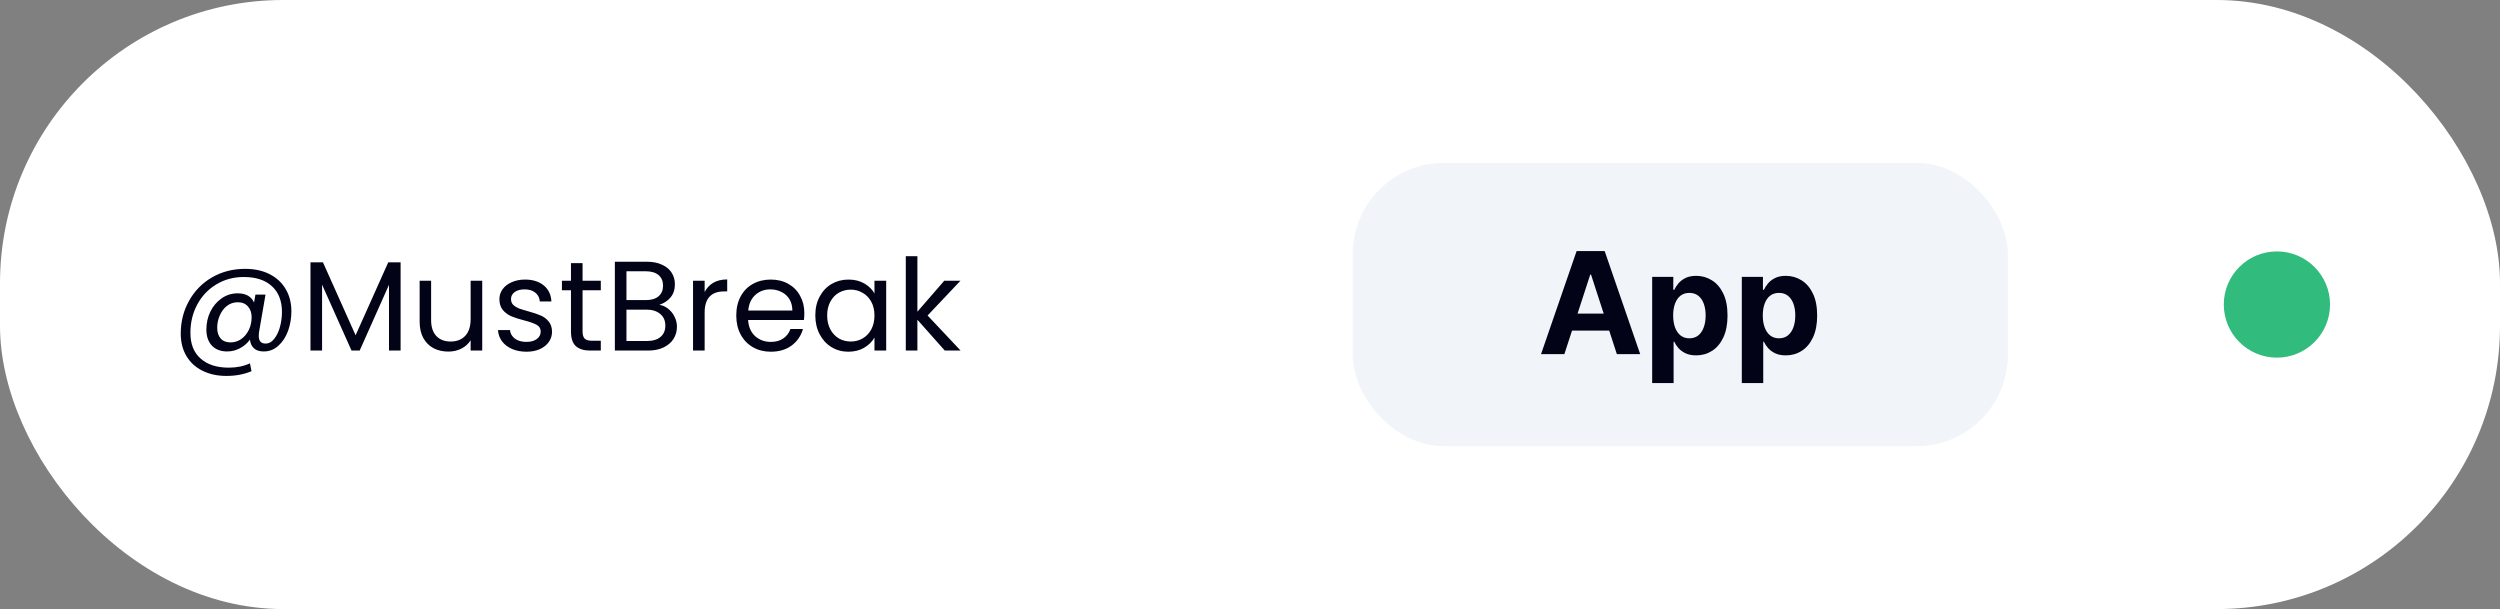
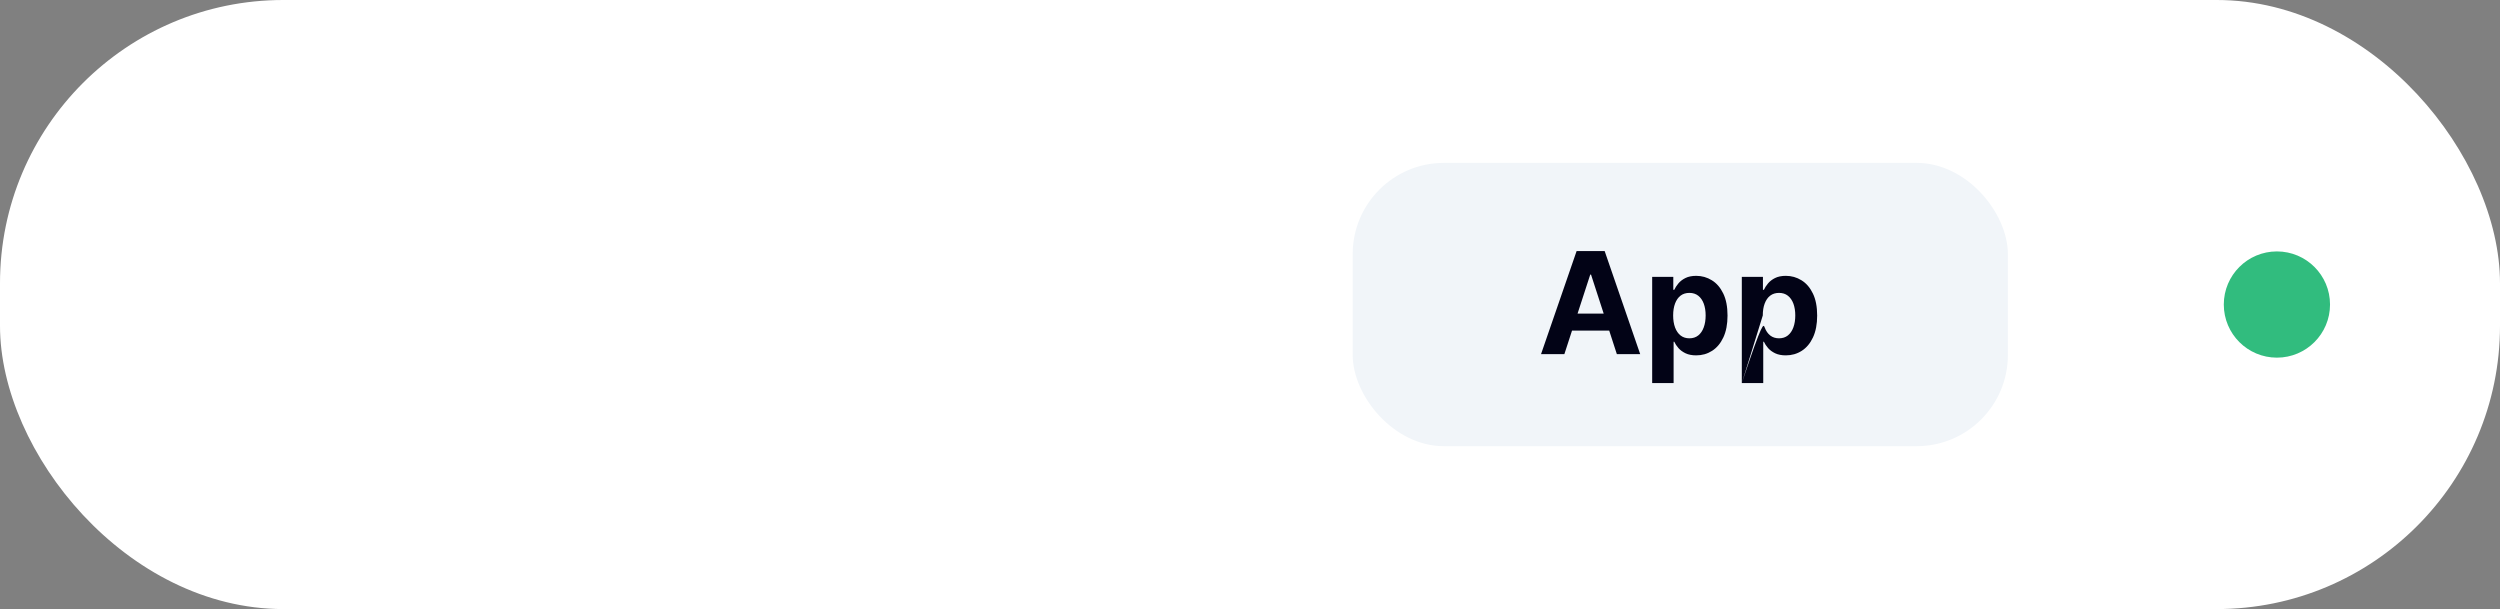
<svg xmlns="http://www.w3.org/2000/svg" width="353" height="86" viewBox="0 0 353 86" fill="none">
  <rect x="0" y="0" width="353" height="86" fill="#808080" stroke="none" />
  <rect width="353" height="86" rx="40" fill="white" />
-   <path d="M34.611 37.962C35.943 37.962 37.101 38.214 38.085 38.718C39.069 39.222 39.825 39.93 40.353 40.842C40.881 41.742 41.145 42.786 41.145 43.974C41.145 44.922 40.989 45.834 40.677 46.71C40.365 47.574 39.909 48.276 39.309 48.816C38.721 49.356 38.031 49.626 37.239 49.626C36.639 49.626 36.177 49.476 35.853 49.176C35.529 48.876 35.343 48.468 35.295 47.952C34.923 48.468 34.449 48.876 33.873 49.176C33.309 49.476 32.709 49.626 32.073 49.626C31.161 49.626 30.441 49.35 29.913 48.798C29.397 48.234 29.139 47.478 29.139 46.53C29.139 45.63 29.325 44.79 29.697 44.01C30.081 43.23 30.609 42.606 31.281 42.138C31.953 41.658 32.715 41.418 33.567 41.418C34.707 41.418 35.475 41.85 35.871 42.714L36.069 41.598H37.491L36.591 46.8C36.555 47.028 36.537 47.238 36.537 47.43C36.537 48.15 36.855 48.51 37.491 48.51C37.971 48.51 38.385 48.282 38.733 47.826C39.093 47.37 39.363 46.8 39.543 46.116C39.723 45.42 39.813 44.736 39.813 44.064C39.813 42.492 39.339 41.274 38.391 40.41C37.455 39.546 36.129 39.114 34.413 39.114C32.985 39.114 31.695 39.462 30.543 40.158C29.403 40.842 28.509 41.784 27.861 42.984C27.213 44.184 26.889 45.51 26.889 46.962C26.877 48.546 27.351 49.764 28.311 50.616C29.271 51.48 30.603 51.912 32.307 51.912C33.435 51.912 34.431 51.708 35.295 51.3L35.511 52.416C34.443 52.86 33.267 53.082 31.983 53.082C30.699 53.082 29.565 52.836 28.581 52.344C27.609 51.864 26.853 51.168 26.313 50.256C25.785 49.356 25.521 48.306 25.521 47.106C25.521 45.414 25.911 43.872 26.691 42.48C27.471 41.076 28.551 39.972 29.931 39.168C31.323 38.364 32.883 37.962 34.611 37.962ZM32.559 48.348C33.099 48.348 33.597 48.192 34.053 47.88C34.509 47.556 34.869 47.124 35.133 46.584C35.397 46.032 35.529 45.432 35.529 44.784C35.529 44.16 35.355 43.656 35.007 43.272C34.671 42.876 34.191 42.678 33.567 42.678C32.991 42.678 32.481 42.852 32.037 43.2C31.605 43.536 31.269 43.986 31.029 44.55C30.789 45.102 30.669 45.678 30.669 46.278C30.669 46.914 30.831 47.418 31.155 47.79C31.479 48.162 31.947 48.348 32.559 48.348ZM56.565 37.044V49.5H54.927V40.212L50.787 49.5H49.635L45.477 40.194V49.5H43.839V37.044H45.603L50.211 47.34L54.819 37.044H56.565ZM68.091 39.636V49.5H66.453V48.042C66.141 48.546 65.703 48.942 65.139 49.23C64.587 49.506 63.975 49.644 63.303 49.644C62.535 49.644 61.845 49.488 61.233 49.176C60.621 48.852 60.135 48.372 59.775 47.736C59.427 47.1 59.253 46.326 59.253 45.414V39.636H60.873V45.198C60.873 46.17 61.119 46.92 61.611 47.448C62.103 47.964 62.775 48.222 63.627 48.222C64.503 48.222 65.193 47.952 65.697 47.412C66.201 46.872 66.453 46.086 66.453 45.054V39.636H68.091ZM74.349 49.662C73.593 49.662 72.915 49.536 72.315 49.284C71.715 49.02 71.241 48.66 70.893 48.204C70.545 47.736 70.353 47.202 70.317 46.602H72.009C72.057 47.094 72.285 47.496 72.693 47.808C73.113 48.12 73.659 48.276 74.331 48.276C74.955 48.276 75.447 48.138 75.807 47.862C76.167 47.586 76.347 47.238 76.347 46.818C76.347 46.386 76.155 46.068 75.771 45.864C75.387 45.648 74.793 45.438 73.989 45.234C73.257 45.042 72.657 44.85 72.189 44.658C71.733 44.454 71.337 44.16 71.001 43.776C70.677 43.38 70.515 42.864 70.515 42.228C70.515 41.724 70.665 41.262 70.965 40.842C71.265 40.422 71.691 40.092 72.243 39.852C72.795 39.6 73.425 39.474 74.133 39.474C75.225 39.474 76.107 39.75 76.779 40.302C77.451 40.854 77.811 41.61 77.859 42.57H76.221C76.185 42.054 75.975 41.64 75.591 41.328C75.219 41.016 74.715 40.86 74.079 40.86C73.491 40.86 73.023 40.986 72.675 41.238C72.327 41.49 72.153 41.82 72.153 42.228C72.153 42.552 72.255 42.822 72.459 43.038C72.675 43.242 72.939 43.41 73.251 43.542C73.575 43.662 74.019 43.8 74.583 43.956C75.291 44.148 75.867 44.34 76.311 44.532C76.755 44.712 77.133 44.988 77.445 45.36C77.769 45.732 77.937 46.218 77.949 46.818C77.949 47.358 77.799 47.844 77.499 48.276C77.199 48.708 76.773 49.05 76.221 49.302C75.681 49.542 75.057 49.662 74.349 49.662ZM82.259 40.986V46.8C82.259 47.28 82.361 47.622 82.565 47.826C82.769 48.018 83.123 48.114 83.627 48.114H84.833V49.5H83.357C82.445 49.5 81.761 49.29 81.305 48.87C80.849 48.45 80.621 47.76 80.621 46.8V40.986H79.343V39.636H80.621V37.152H82.259V39.636H84.833V40.986H82.259ZM93.1 43.038C93.556 43.11 93.97 43.296 94.342 43.596C94.726 43.896 95.026 44.268 95.242 44.712C95.47 45.156 95.584 45.63 95.584 46.134C95.584 46.77 95.422 47.346 95.098 47.862C94.774 48.366 94.3 48.768 93.676 49.068C93.064 49.356 92.338 49.5 91.498 49.5H86.818V36.954H91.318C92.17 36.954 92.896 37.098 93.496 37.386C94.096 37.662 94.546 38.04 94.846 38.52C95.146 39 95.296 39.54 95.296 40.14C95.296 40.884 95.092 41.502 94.684 41.994C94.288 42.474 93.76 42.822 93.1 43.038ZM88.456 42.372H91.21C91.978 42.372 92.572 42.192 92.992 41.832C93.412 41.472 93.622 40.974 93.622 40.338C93.622 39.702 93.412 39.204 92.992 38.844C92.572 38.484 91.966 38.304 91.174 38.304H88.456V42.372ZM91.354 48.15C92.17 48.15 92.806 47.958 93.262 47.574C93.718 47.19 93.946 46.656 93.946 45.972C93.946 45.276 93.706 44.73 93.226 44.334C92.746 43.926 92.104 43.722 91.3 43.722H88.456V48.15H91.354ZM99.495 41.238C99.783 40.674 100.191 40.236 100.719 39.924C101.259 39.612 101.913 39.456 102.681 39.456V41.148H102.249C100.413 41.148 99.495 42.144 99.495 44.136V49.5H97.857V39.636H99.495V41.238ZM113.572 44.19C113.572 44.502 113.554 44.832 113.518 45.18H105.634C105.694 46.152 106.024 46.914 106.624 47.466C107.236 48.006 107.974 48.276 108.838 48.276C109.546 48.276 110.134 48.114 110.602 47.79C111.082 47.454 111.418 47.01 111.61 46.458H113.374C113.11 47.406 112.582 48.18 111.79 48.78C110.998 49.368 110.014 49.662 108.838 49.662C107.902 49.662 107.062 49.452 106.318 49.032C105.586 48.612 105.01 48.018 104.59 47.25C104.17 46.47 103.96 45.57 103.96 44.55C103.96 43.53 104.164 42.636 104.572 41.868C104.98 41.1 105.55 40.512 106.282 40.104C107.026 39.684 107.878 39.474 108.838 39.474C109.774 39.474 110.602 39.678 111.322 40.086C112.042 40.494 112.594 41.058 112.978 41.778C113.374 42.486 113.572 43.29 113.572 44.19ZM111.88 43.848C111.88 43.224 111.742 42.69 111.466 42.246C111.19 41.79 110.812 41.448 110.332 41.22C109.864 40.98 109.342 40.86 108.766 40.86C107.938 40.86 107.23 41.124 106.642 41.652C106.066 42.18 105.736 42.912 105.652 43.848H111.88ZM115.122 44.532C115.122 43.524 115.326 42.642 115.734 41.886C116.142 41.118 116.7 40.524 117.408 40.104C118.128 39.684 118.926 39.474 119.802 39.474C120.666 39.474 121.416 39.66 122.052 40.032C122.688 40.404 123.162 40.872 123.474 41.436V39.636H125.13V49.5H123.474V47.664C123.15 48.24 122.664 48.72 122.016 49.104C121.38 49.476 120.636 49.662 119.784 49.662C118.908 49.662 118.116 49.446 117.408 49.014C116.7 48.582 116.142 47.976 115.734 47.196C115.326 46.416 115.122 45.528 115.122 44.532ZM123.474 44.55C123.474 43.806 123.324 43.158 123.024 42.606C122.724 42.054 122.316 41.634 121.8 41.346C121.296 41.046 120.738 40.896 120.126 40.896C119.514 40.896 118.956 41.04 118.452 41.328C117.948 41.616 117.546 42.036 117.246 42.588C116.946 43.14 116.796 43.788 116.796 44.532C116.796 45.288 116.946 45.948 117.246 46.512C117.546 47.064 117.948 47.49 118.452 47.79C118.956 48.078 119.514 48.222 120.126 48.222C120.738 48.222 121.296 48.078 121.8 47.79C122.316 47.49 122.724 47.064 123.024 46.512C123.324 45.948 123.474 45.294 123.474 44.55ZM133.406 49.5L129.536 45.144V49.5H127.898V36.18H129.536V44.01L133.334 39.636H135.62L130.976 44.55L135.638 49.5H133.406Z" fill="#020316" />
  <rect x="191" y="23" width="92.512" height="40" rx="12.878" fill="#F1F5F9" />
-   <path d="M220.89 50H217.595L222.616 35.455H226.579L231.594 50H228.298L224.655 38.778H224.541L220.89 50ZM220.684 44.283H228.469V46.683H220.684V44.283ZM233.287 54.091V39.091H236.27V40.923H236.405C236.538 40.63 236.73 40.331 236.981 40.028C237.236 39.721 237.568 39.465 237.975 39.261C238.387 39.053 238.898 38.949 239.509 38.949C240.305 38.949 241.038 39.157 241.711 39.574C242.383 39.986 242.921 40.608 243.323 41.442C243.725 42.27 243.927 43.31 243.927 44.56C243.927 45.776 243.73 46.804 243.337 47.642C242.949 48.475 242.419 49.108 241.746 49.538C241.079 49.965 240.331 50.178 239.502 50.178C238.915 50.178 238.415 50.081 238.003 49.886C237.596 49.692 237.262 49.448 237.002 49.155C236.742 48.856 236.543 48.556 236.405 48.253H236.313V54.091H233.287ZM236.249 44.545C236.249 45.194 236.339 45.76 236.519 46.243C236.699 46.726 236.959 47.102 237.3 47.372C237.641 47.637 238.055 47.77 238.543 47.77C239.036 47.77 239.452 47.635 239.793 47.365C240.134 47.09 240.392 46.712 240.567 46.229C240.747 45.741 240.837 45.18 240.837 44.545C240.837 43.916 240.75 43.362 240.574 42.883C240.399 42.405 240.141 42.031 239.8 41.761C239.459 41.492 239.04 41.356 238.543 41.356C238.051 41.356 237.634 41.487 237.293 41.747C236.957 42.008 236.699 42.377 236.519 42.855C236.339 43.333 236.249 43.897 236.249 44.545ZM245.944 54.091V39.091H248.927V40.923H249.062C249.194 40.63 249.386 40.331 249.637 40.028C249.893 39.721 250.224 39.465 250.631 39.261C251.043 39.053 251.555 38.949 252.165 38.949C252.961 38.949 253.695 39.157 254.367 39.574C255.039 39.986 255.577 40.608 255.979 41.442C256.382 42.27 256.583 43.31 256.583 44.56C256.583 45.776 256.386 46.804 255.993 47.642C255.605 48.475 255.075 49.108 254.403 49.538C253.735 49.965 252.987 50.178 252.158 50.178C251.571 50.178 251.072 50.081 250.66 49.886C250.252 49.692 249.919 49.448 249.658 49.155C249.398 48.856 249.199 48.556 249.062 48.253H248.969V54.091H245.944ZM248.905 44.545C248.905 45.194 248.995 45.76 249.175 46.243C249.355 46.726 249.616 47.102 249.956 47.372C250.297 47.637 250.712 47.77 251.199 47.77C251.692 47.77 252.108 47.635 252.449 47.365C252.79 47.09 253.048 46.712 253.224 46.229C253.403 45.741 253.493 45.18 253.493 44.545C253.493 43.916 253.406 43.362 253.231 42.883C253.055 42.405 252.797 42.031 252.456 41.761C252.116 41.492 251.697 41.356 251.199 41.356C250.707 41.356 250.29 41.487 249.949 41.747C249.613 42.008 249.355 42.377 249.175 42.855C248.995 43.333 248.905 43.897 248.905 44.545Z" fill="#020316" />
+   <path d="M220.89 50H217.595L222.616 35.455H226.579L231.594 50H228.298L224.655 38.778H224.541L220.89 50ZM220.684 44.283H228.469V46.683H220.684V44.283ZM233.287 54.091V39.091H236.27V40.923H236.405C236.538 40.63 236.73 40.331 236.981 40.028C237.236 39.721 237.568 39.465 237.975 39.261C238.387 39.053 238.898 38.949 239.509 38.949C240.305 38.949 241.038 39.157 241.711 39.574C242.383 39.986 242.921 40.608 243.323 41.442C243.725 42.27 243.927 43.31 243.927 44.56C243.927 45.776 243.73 46.804 243.337 47.642C242.949 48.475 242.419 49.108 241.746 49.538C241.079 49.965 240.331 50.178 239.502 50.178C238.915 50.178 238.415 50.081 238.003 49.886C237.596 49.692 237.262 49.448 237.002 49.155C236.742 48.856 236.543 48.556 236.405 48.253H236.313V54.091H233.287ZM236.249 44.545C236.249 45.194 236.339 45.76 236.519 46.243C236.699 46.726 236.959 47.102 237.3 47.372C237.641 47.637 238.055 47.77 238.543 47.77C239.036 47.77 239.452 47.635 239.793 47.365C240.134 47.09 240.392 46.712 240.567 46.229C240.747 45.741 240.837 45.18 240.837 44.545C240.837 43.916 240.75 43.362 240.574 42.883C240.399 42.405 240.141 42.031 239.8 41.761C239.459 41.492 239.04 41.356 238.543 41.356C238.051 41.356 237.634 41.487 237.293 41.747C236.957 42.008 236.699 42.377 236.519 42.855C236.339 43.333 236.249 43.897 236.249 44.545ZM245.944 54.091V39.091H248.927V40.923H249.062C249.194 40.63 249.386 40.331 249.637 40.028C249.893 39.721 250.224 39.465 250.631 39.261C251.043 39.053 251.555 38.949 252.165 38.949C252.961 38.949 253.695 39.157 254.367 39.574C255.039 39.986 255.577 40.608 255.979 41.442C256.382 42.27 256.583 43.31 256.583 44.56C256.583 45.776 256.386 46.804 255.993 47.642C255.605 48.475 255.075 49.108 254.403 49.538C253.735 49.965 252.987 50.178 252.158 50.178C251.571 50.178 251.072 50.081 250.66 49.886C250.252 49.692 249.919 49.448 249.658 49.155C249.398 48.856 249.199 48.556 249.062 48.253H248.969V54.091H245.944ZC248.905 45.194 248.995 45.76 249.175 46.243C249.355 46.726 249.616 47.102 249.956 47.372C250.297 47.637 250.712 47.77 251.199 47.77C251.692 47.77 252.108 47.635 252.449 47.365C252.79 47.09 253.048 46.712 253.224 46.229C253.403 45.741 253.493 45.18 253.493 44.545C253.493 43.916 253.406 43.362 253.231 42.883C253.055 42.405 252.797 42.031 252.456 41.761C252.116 41.492 251.697 41.356 251.199 41.356C250.707 41.356 250.29 41.487 249.949 41.747C249.613 42.008 249.355 42.377 249.175 42.855C248.995 43.333 248.905 43.897 248.905 44.545Z" fill="#020316" />
  <circle cx="321.5" cy="43" r="7.5" fill="#31BC7E" />
</svg>